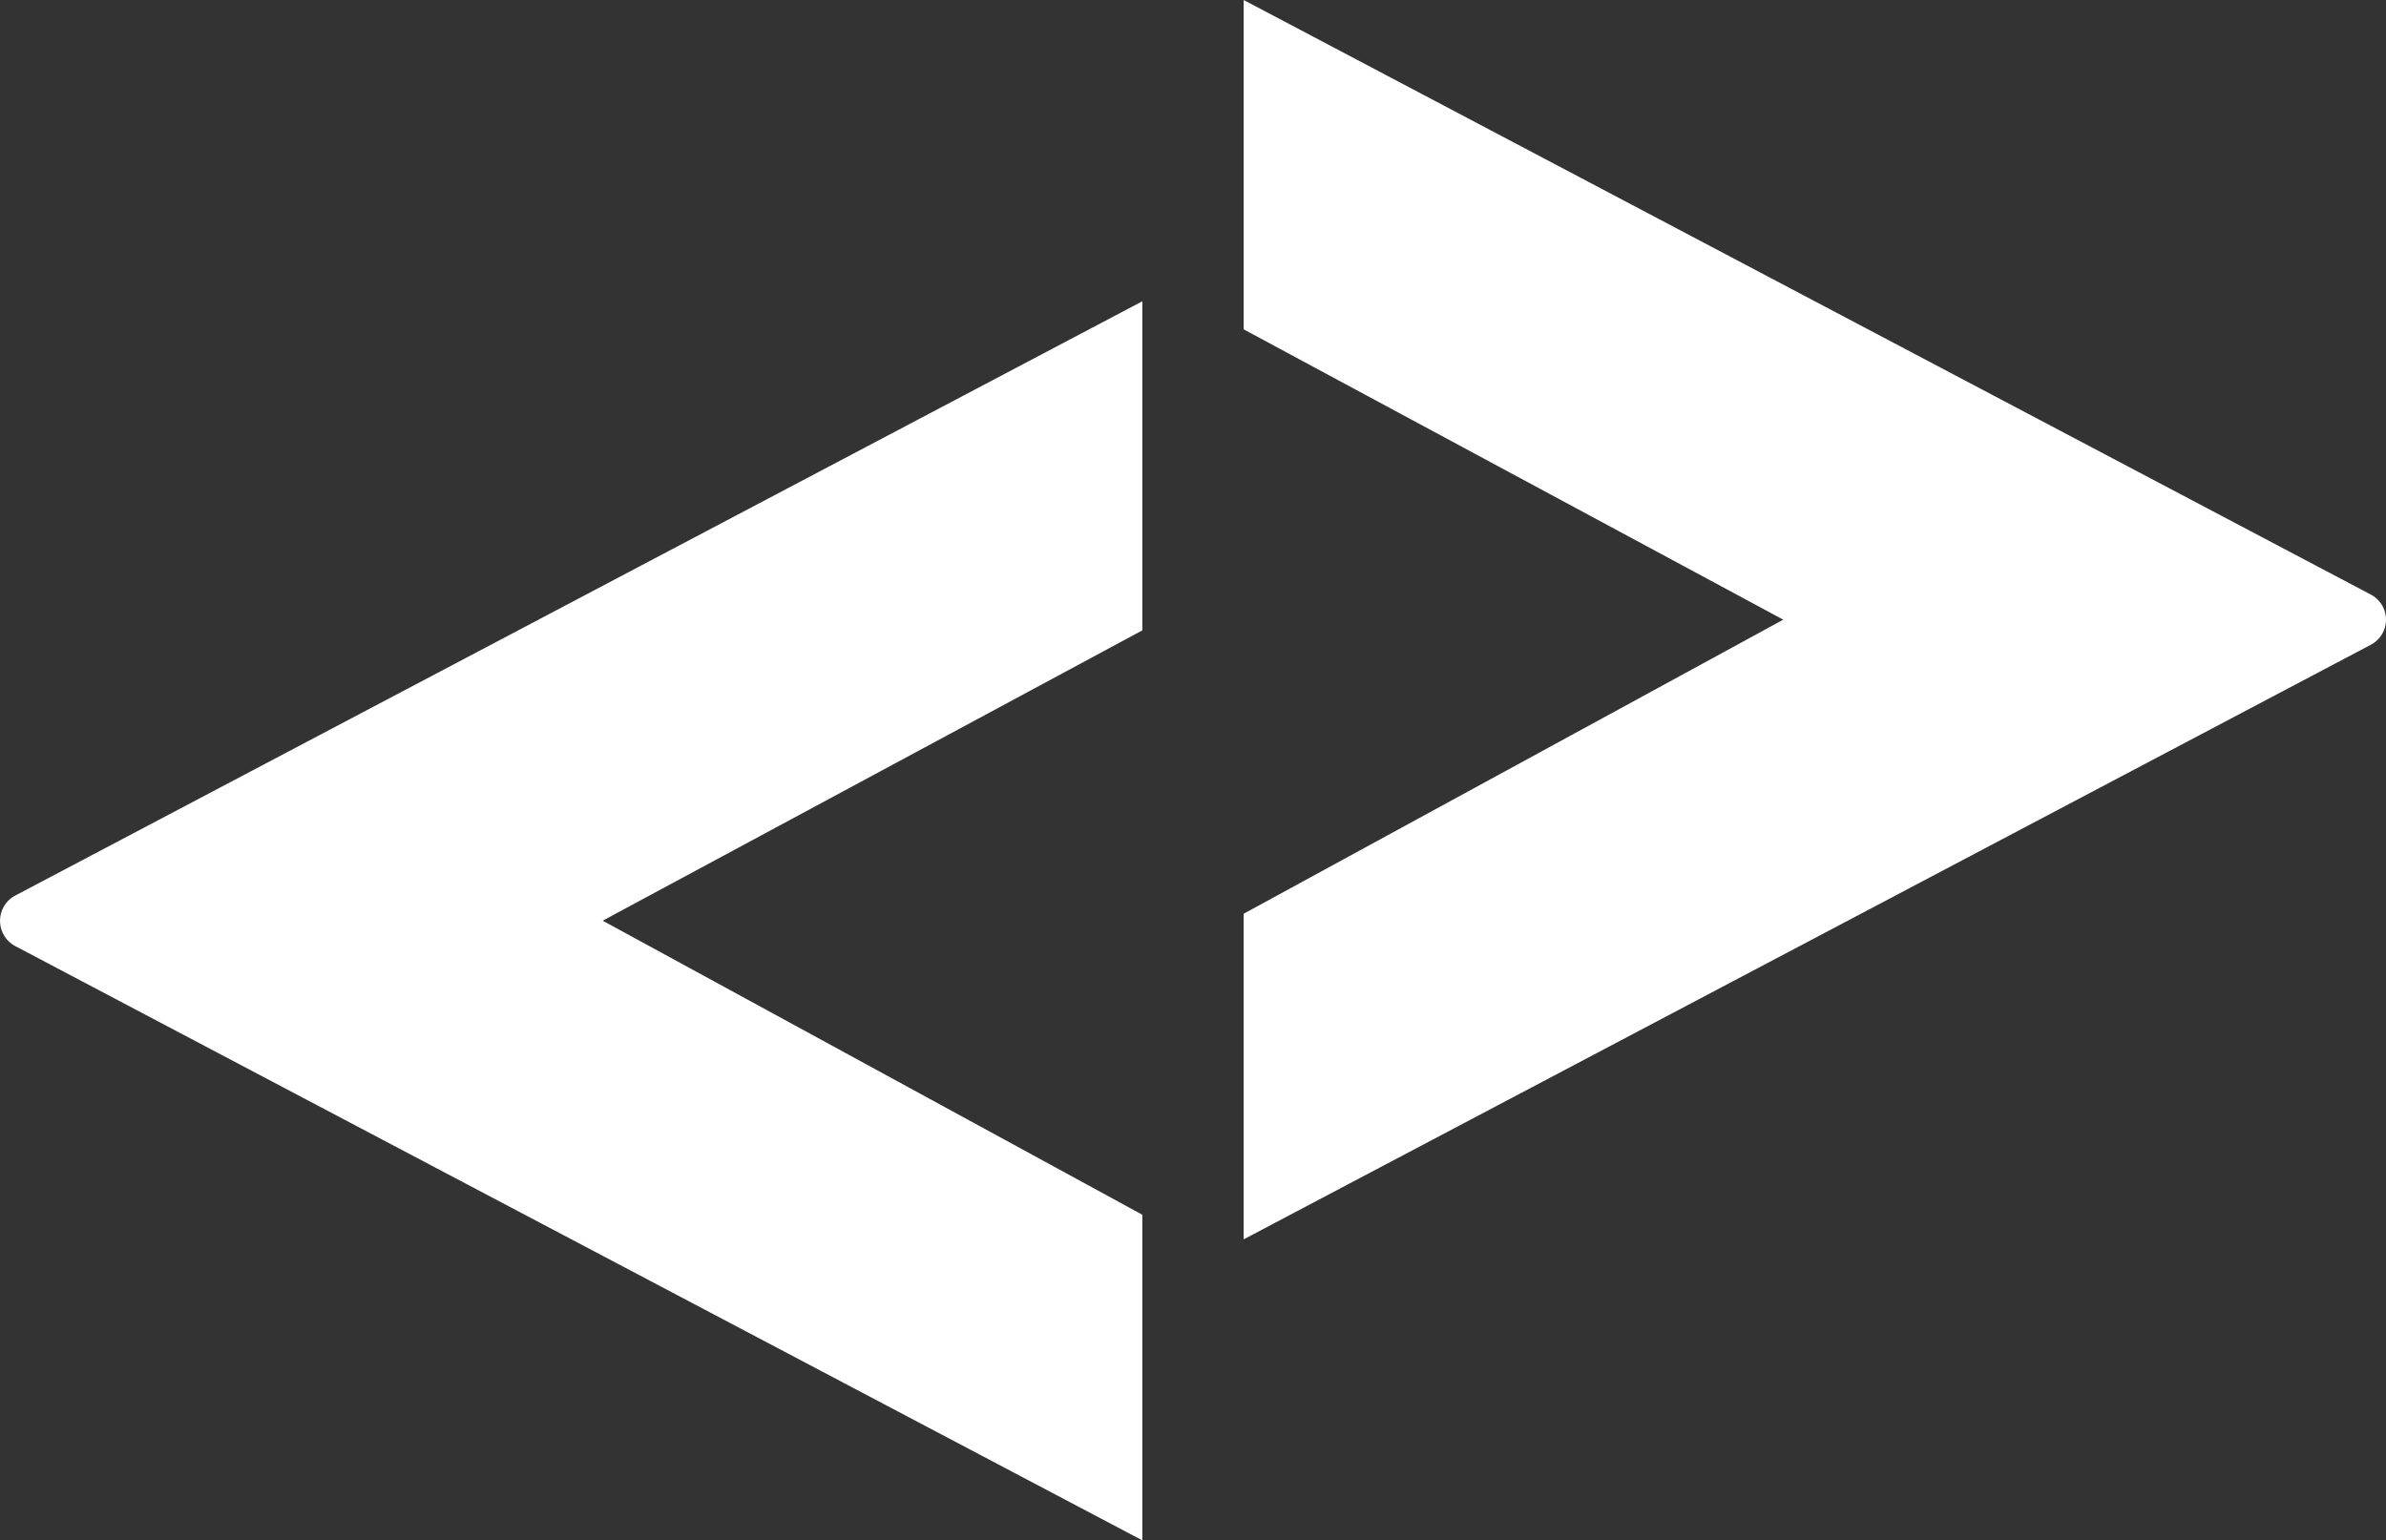
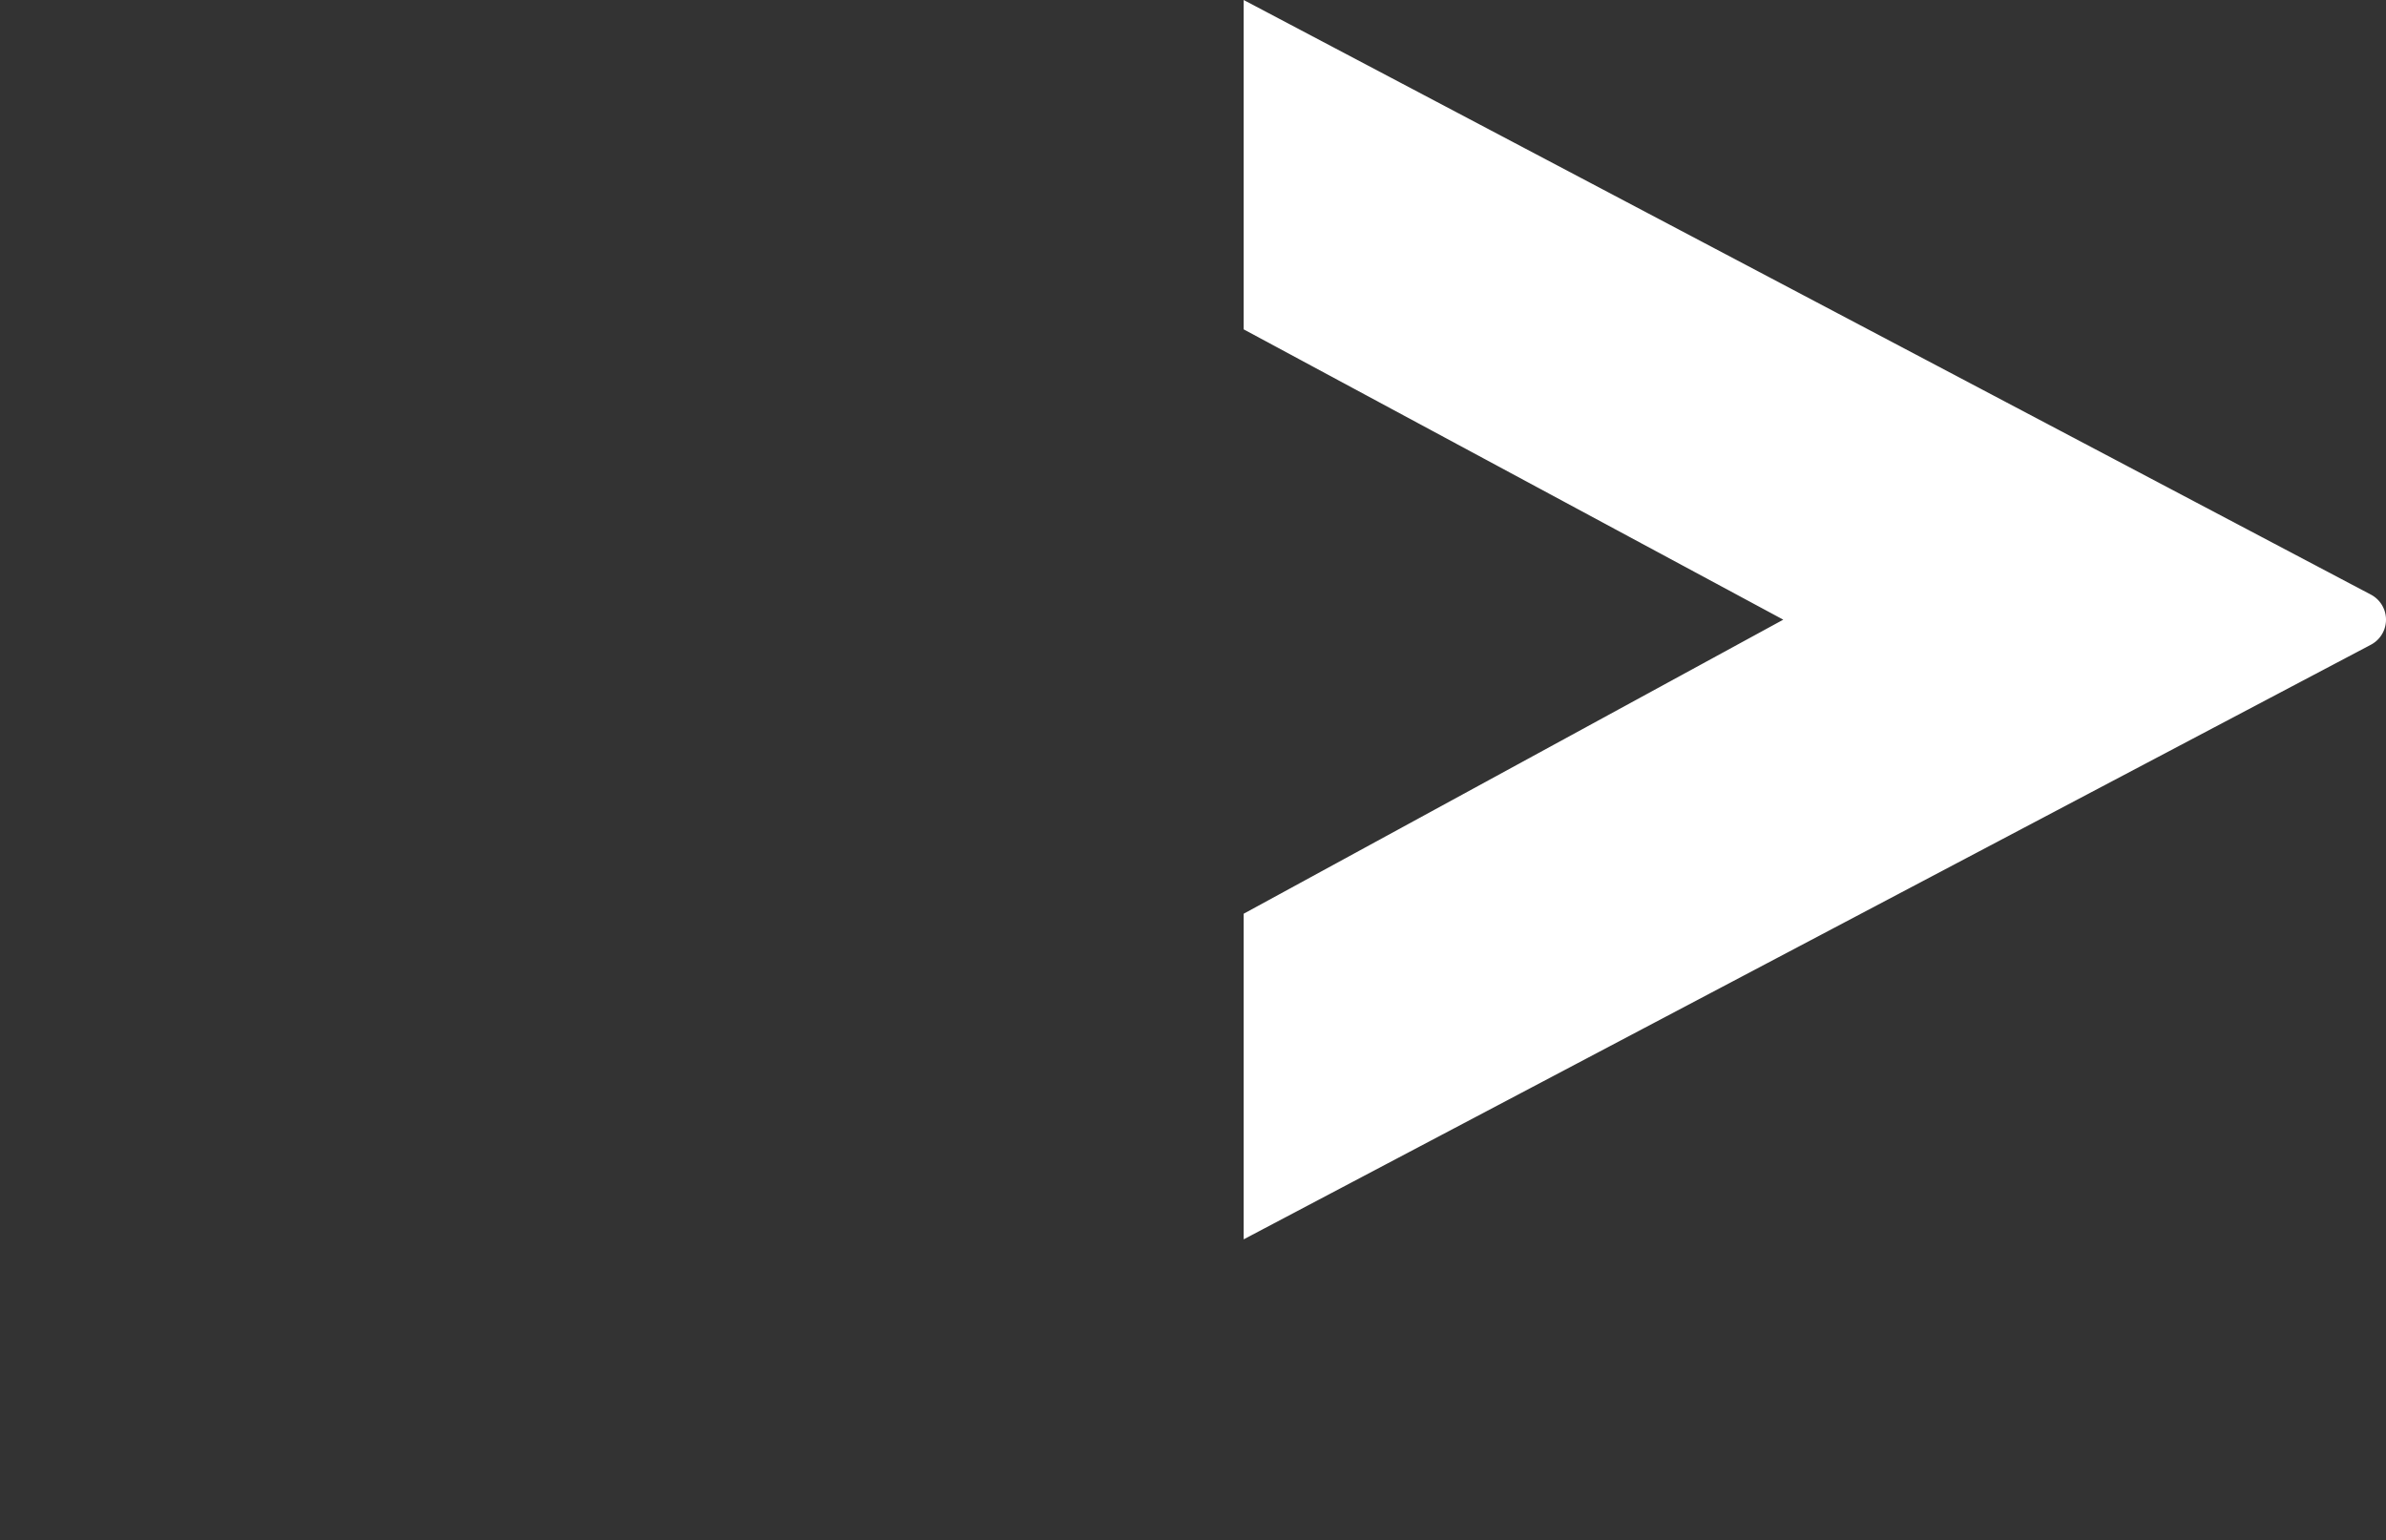
<svg xmlns="http://www.w3.org/2000/svg" viewBox="0 0 89.23 57.62">
  <rect x="0" y="0" width="89.23" height="57.62" fill="#333333" stroke="none" />
  <defs>
    <style>.cls-1{fill:#fff;}</style>
  </defs>
  <g id="Layer_2" data-name="Layer 2">
    <g id="Capa_1" data-name="Capa 1">
-       <path class="cls-1" d="M42.72,11.27V23.58L22.54,34.44l20.18,11V57.62L.57,35.39a1.07,1.07,0,0,1,0-1.89Z" />
      <path class="cls-1" d="M46.51,0V12.32L66.69,23.18l-20.18,11V46.36L88.66,24.12a1.06,1.06,0,0,0,0-1.88Z" />
    </g>
  </g>
</svg>